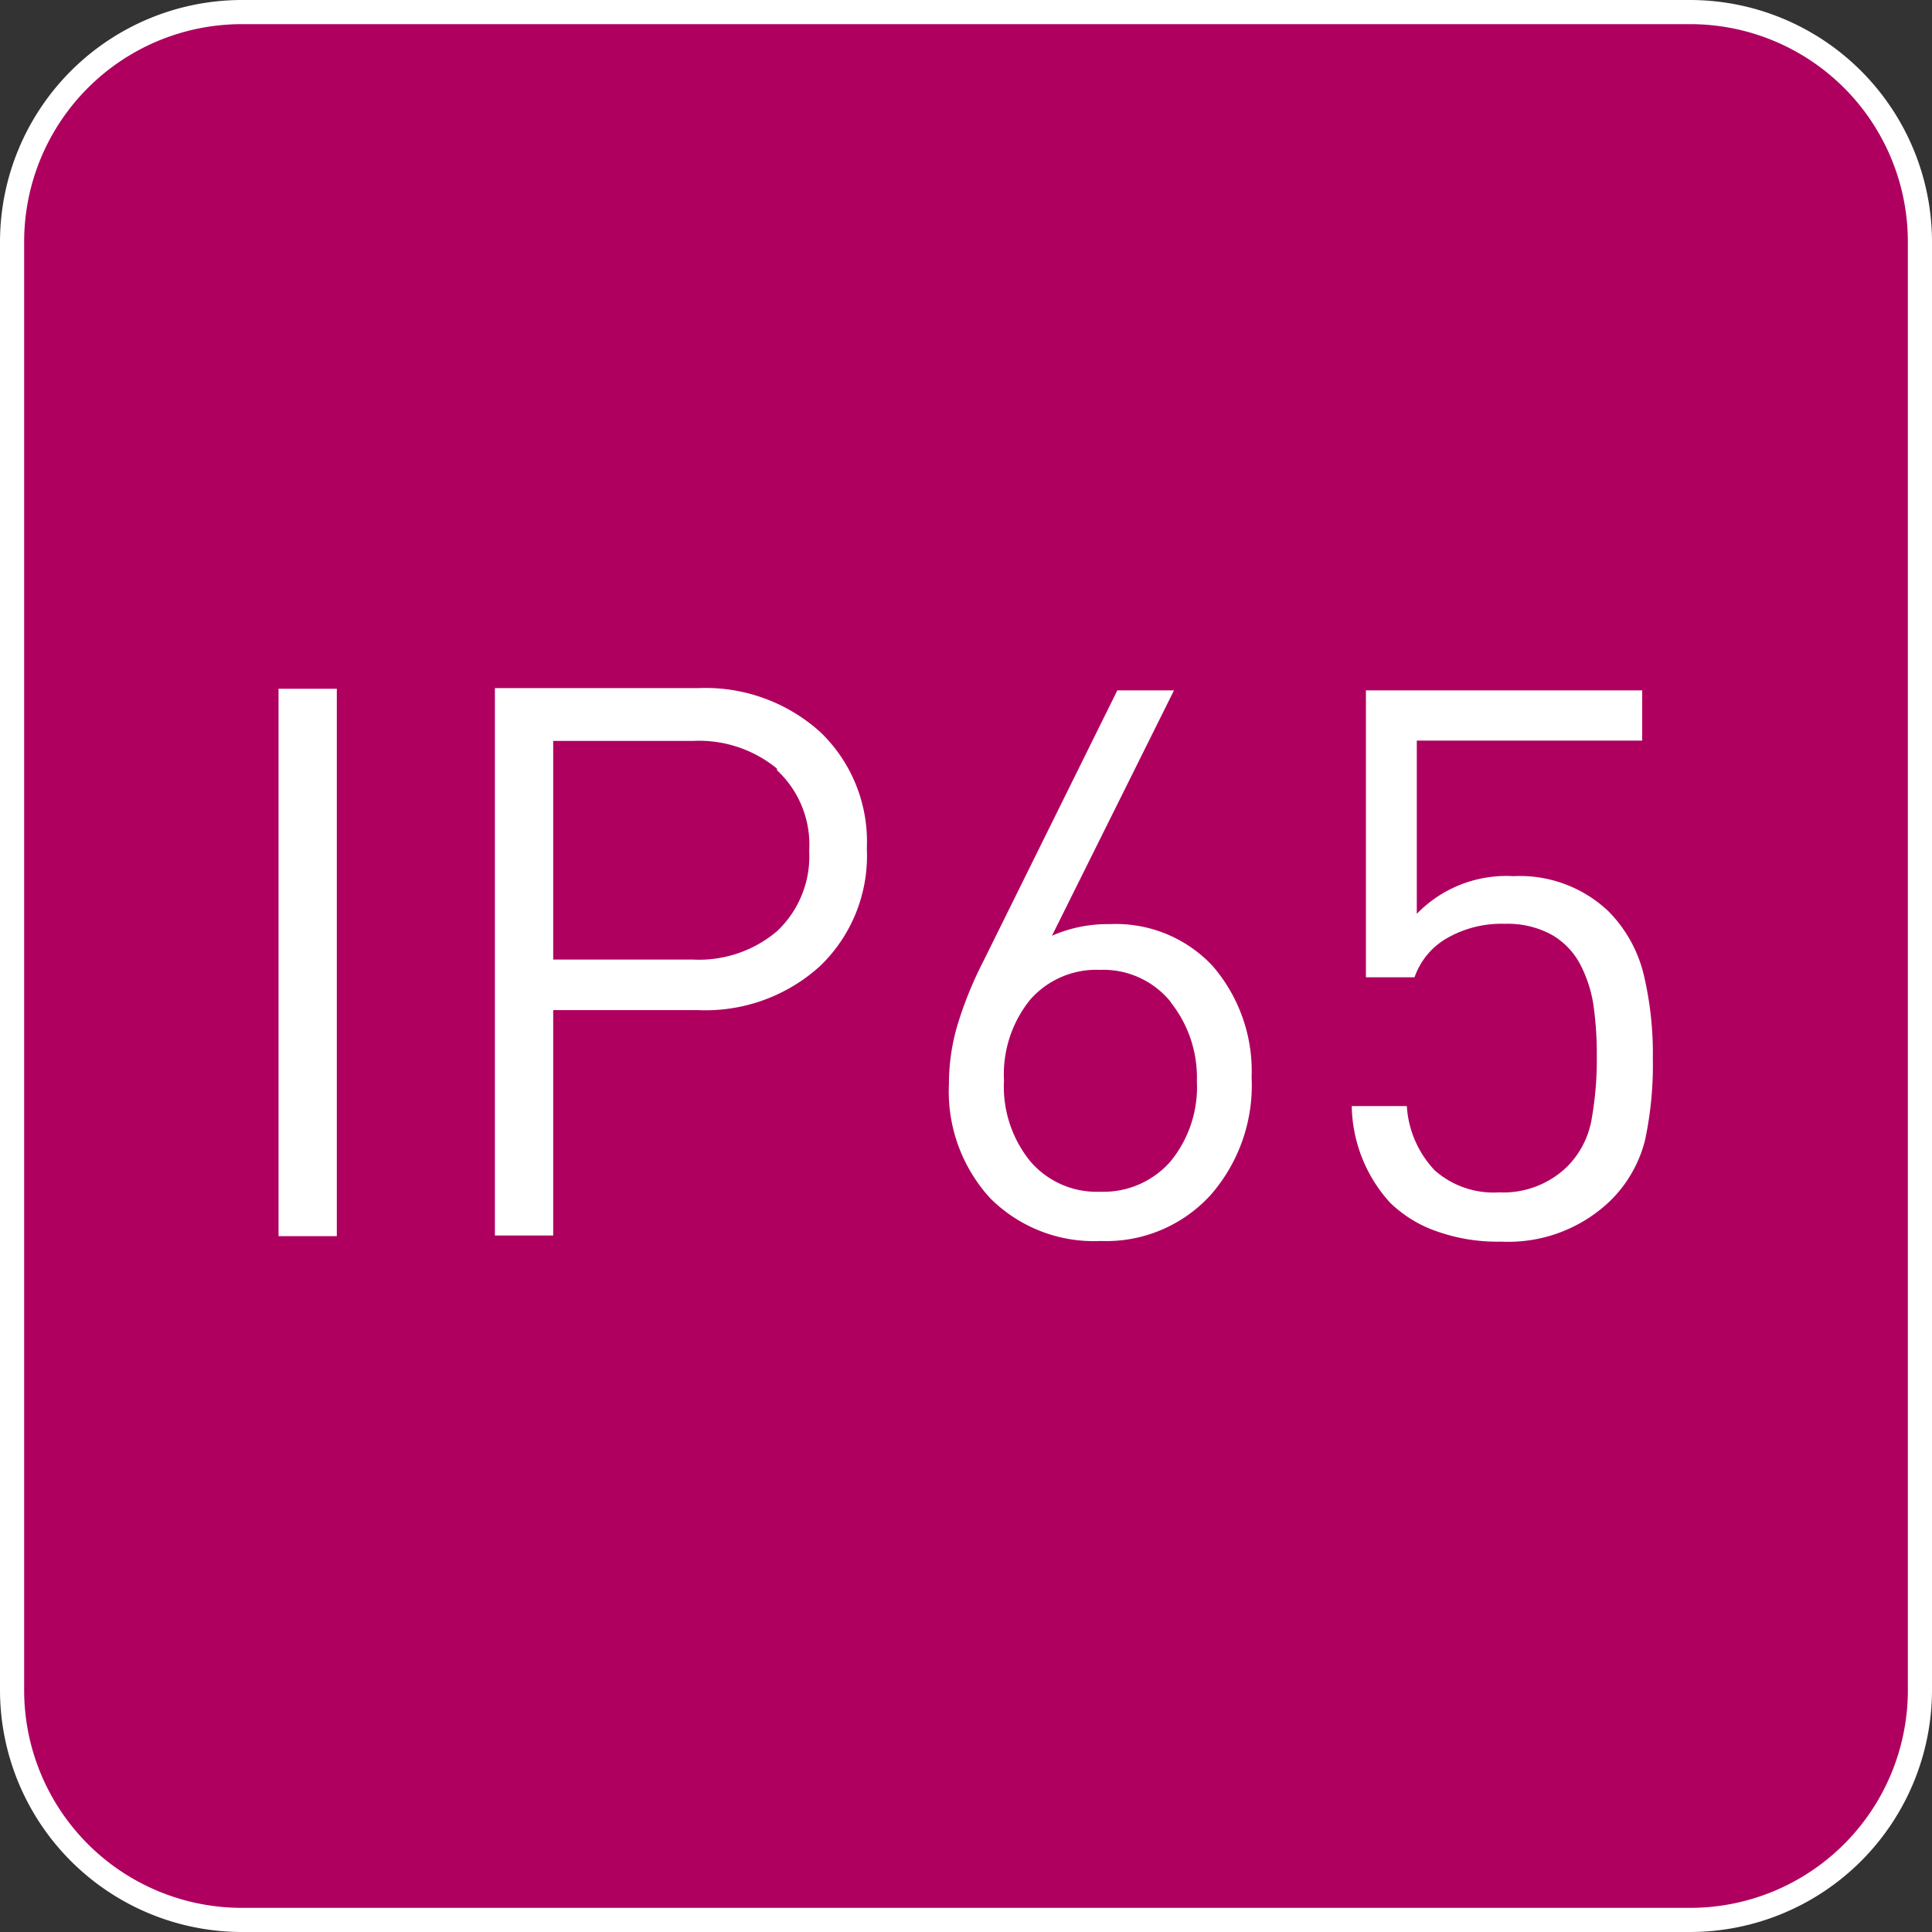
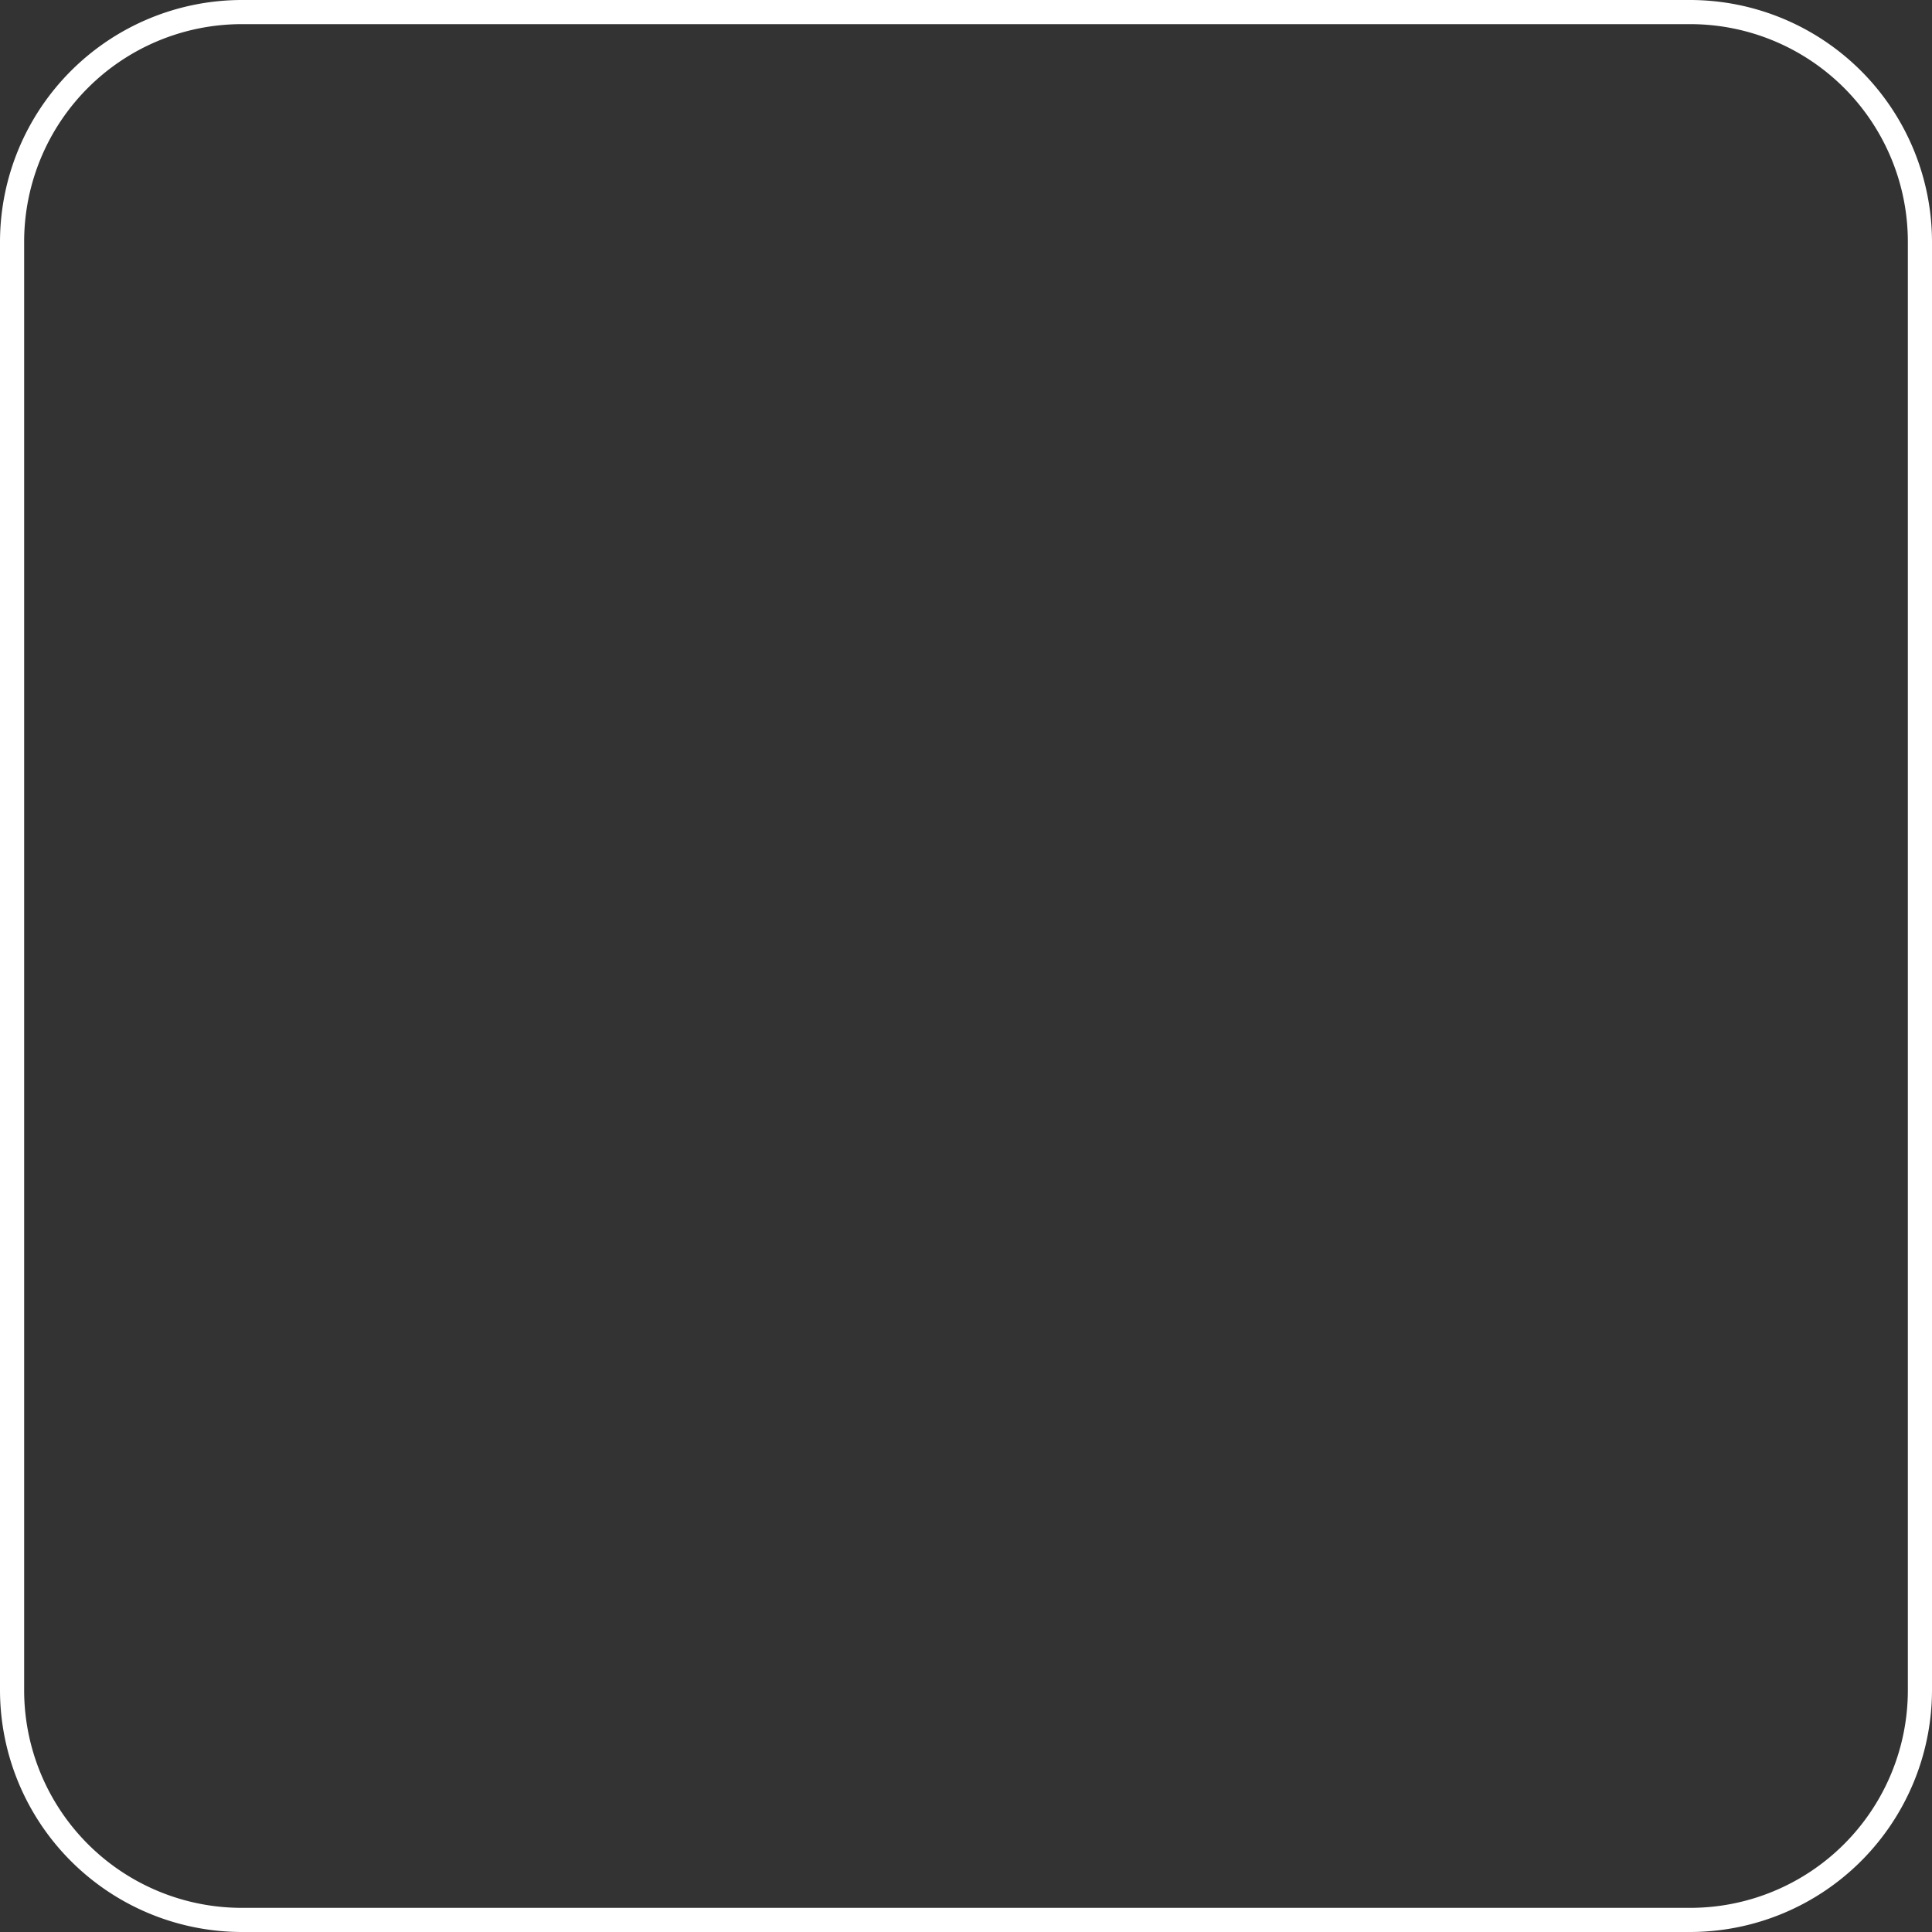
<svg xmlns="http://www.w3.org/2000/svg" id="Livello_1" data-name="Livello 1" viewBox="0 0 60 60">
  <rect x="0" y="0" width="60" height="60" fill="#333333" stroke="none" />
  <defs>
    <style>.cls-1{fill:#af0060;}.cls-2{fill:#fff;}</style>
  </defs>
  <title>Grado_di_protezione_IP65</title>
  <g id="Grado_di_protezione_IP65" data-name="Grado di protezione IP65">
-     <path class="cls-1" d="M7.5.38h45A7.12,7.12,0,0,1,59.62,7.5v45a7.13,7.13,0,0,1-7.12,7.13H7.5A7.13,7.13,0,0,1,.37,52.5V7.5A7.12,7.12,0,0,1,7.5.38Z" />
    <path class="cls-2" d="M52.5.75A6.76,6.76,0,0,1,59.25,7.5v45a6.76,6.76,0,0,1-6.75,6.75H7.5A6.76,6.76,0,0,1,.75,52.5V7.5A6.76,6.76,0,0,1,7.5.75h45m0-.75H7.5A7.52,7.52,0,0,0,0,7.5v45A7.52,7.52,0,0,0,7.5,60h45A7.52,7.52,0,0,0,60,52.5V7.5A7.52,7.52,0,0,0,52.5,0Z" />
-     <path class="cls-2" d="M8.65,38.39v-17h1.81v17Z" />
-     <path class="cls-2" d="M25.47,30a5.29,5.29,0,0,1-3.79,1.37h-4.5v7H15.37v-17h6.31a5.32,5.32,0,0,1,3.79,1.36,4.71,4.71,0,0,1,1.45,3.62A4.75,4.75,0,0,1,25.47,30Zm-1.34-6.13a3.82,3.82,0,0,0-2.62-.86H17.18V29.8h4.33a3.75,3.75,0,0,0,2.62-.88,3.19,3.19,0,0,0,1-2.5A3.15,3.15,0,0,0,24.13,23.92Z" />
-     <path class="cls-2" d="M37.59,37.12a4.39,4.39,0,0,1-3.41,1.42,4.55,4.55,0,0,1-3.43-1.33,4.91,4.91,0,0,1-1.28-3.55,6.45,6.45,0,0,1,.26-1.81,11.86,11.86,0,0,1,.81-2l4.16-8.41h1.76l-3.79,7.62a4.28,4.28,0,0,1,1.79-.36A4.11,4.11,0,0,1,37.66,30a5,5,0,0,1,1.21,3.46A5.17,5.17,0,0,1,37.59,37.12Zm-1.23-6a2.69,2.69,0,0,0-2.2-1,2.73,2.73,0,0,0-2.17.93,3.68,3.68,0,0,0-.81,2.5A3.68,3.68,0,0,0,32,36.07a2.71,2.71,0,0,0,2.17.94,2.76,2.76,0,0,0,2.18-.94,3.64,3.64,0,0,0,.82-2.49A3.75,3.75,0,0,0,36.36,31.13Z" />
-     <path class="cls-2" d="M51.09,35.4A4,4,0,0,1,50,37.3a4.57,4.57,0,0,1-3.38,1.26,5.61,5.61,0,0,1-2-.32,3.91,3.91,0,0,1-1.45-.89,4.56,4.56,0,0,1-1.19-3h1.71a3.19,3.19,0,0,0,.87,2,2.76,2.76,0,0,0,2,.68,2.84,2.84,0,0,0,2.1-.79,2.74,2.74,0,0,0,.76-1.43,10.54,10.54,0,0,0,.17-2,10.92,10.92,0,0,0-.1-1.57,4.05,4.05,0,0,0-.42-1.3,2.29,2.29,0,0,0-.88-.91,2.85,2.85,0,0,0-1.45-.34,3.4,3.4,0,0,0-1.81.45,2.25,2.25,0,0,0-1,1.21H42.42V21.44H51V23H44v5.38a3.87,3.87,0,0,1,3-1.17,4,4,0,0,1,2.93,1.07,4.18,4.18,0,0,1,1.12,2,10.54,10.54,0,0,1,.28,2.58A11.21,11.21,0,0,1,51.09,35.4Z" />
  </g>
</svg>